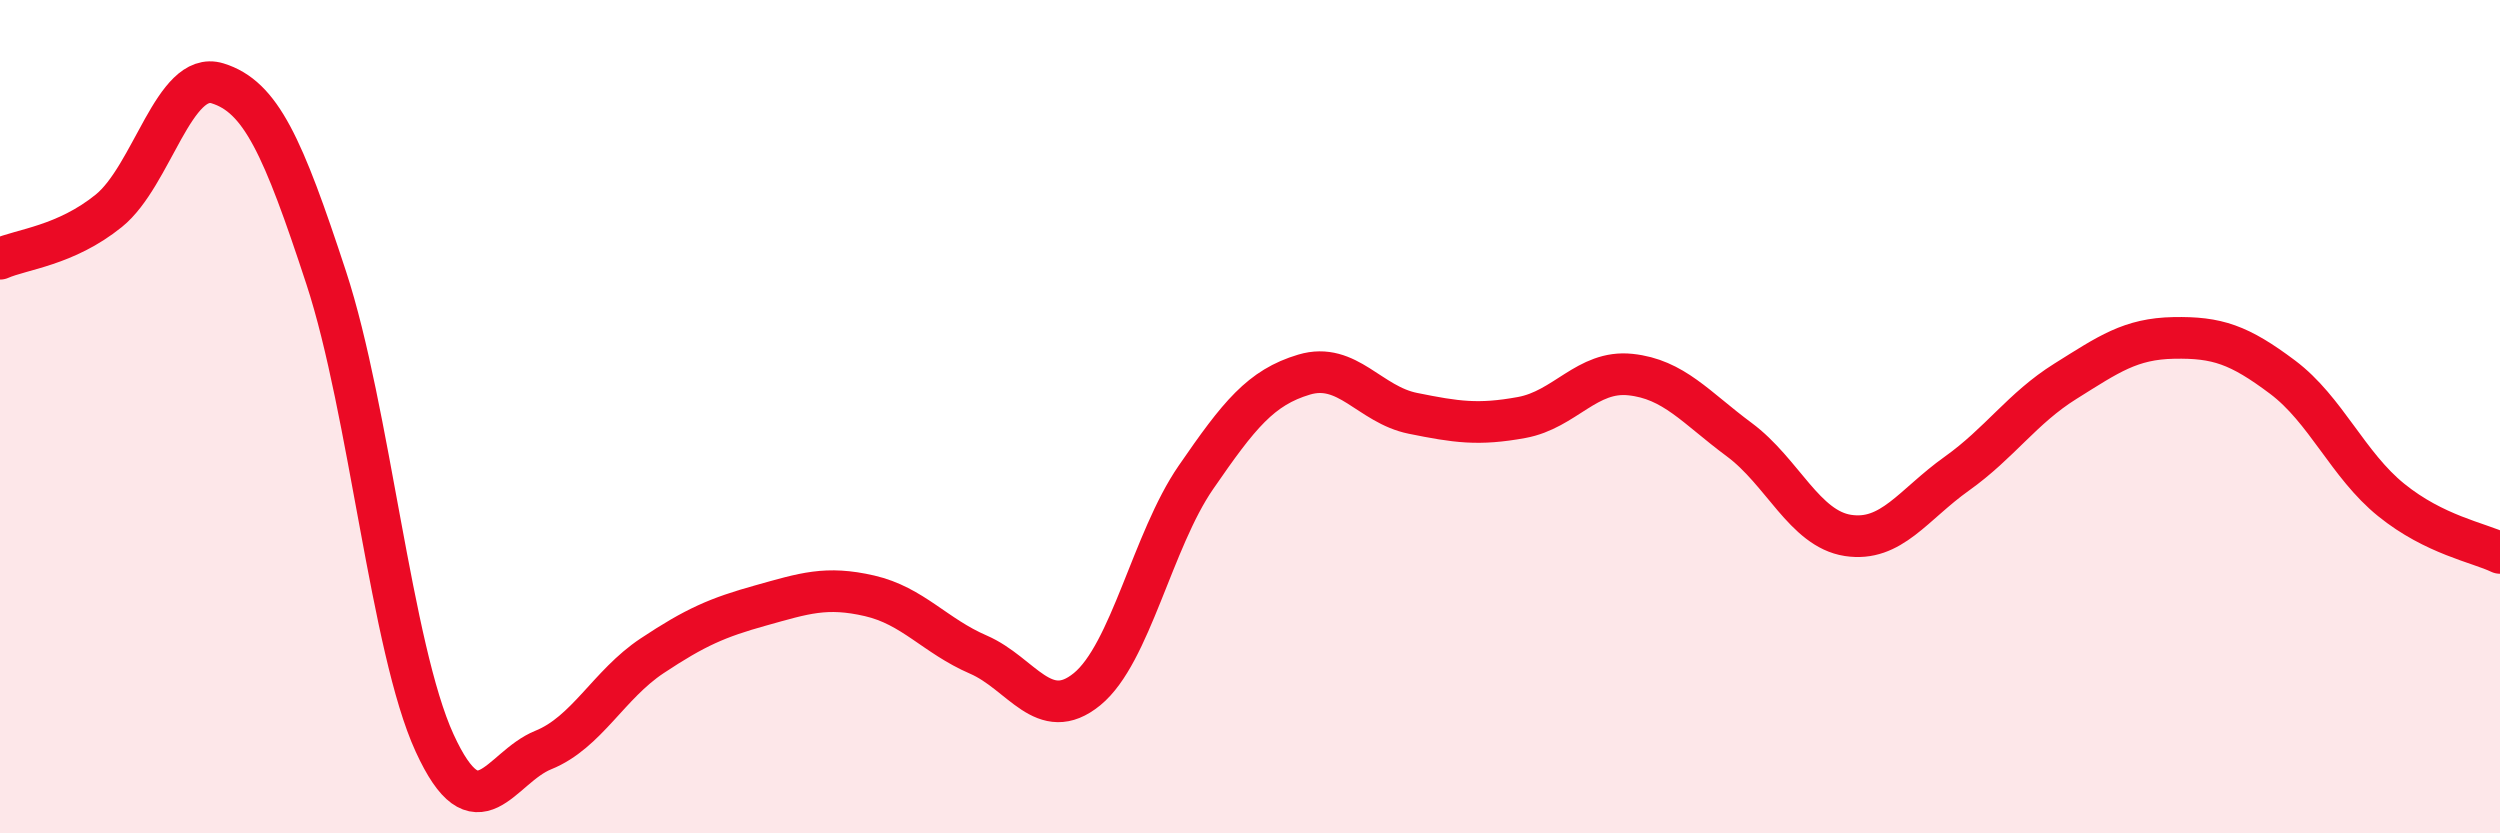
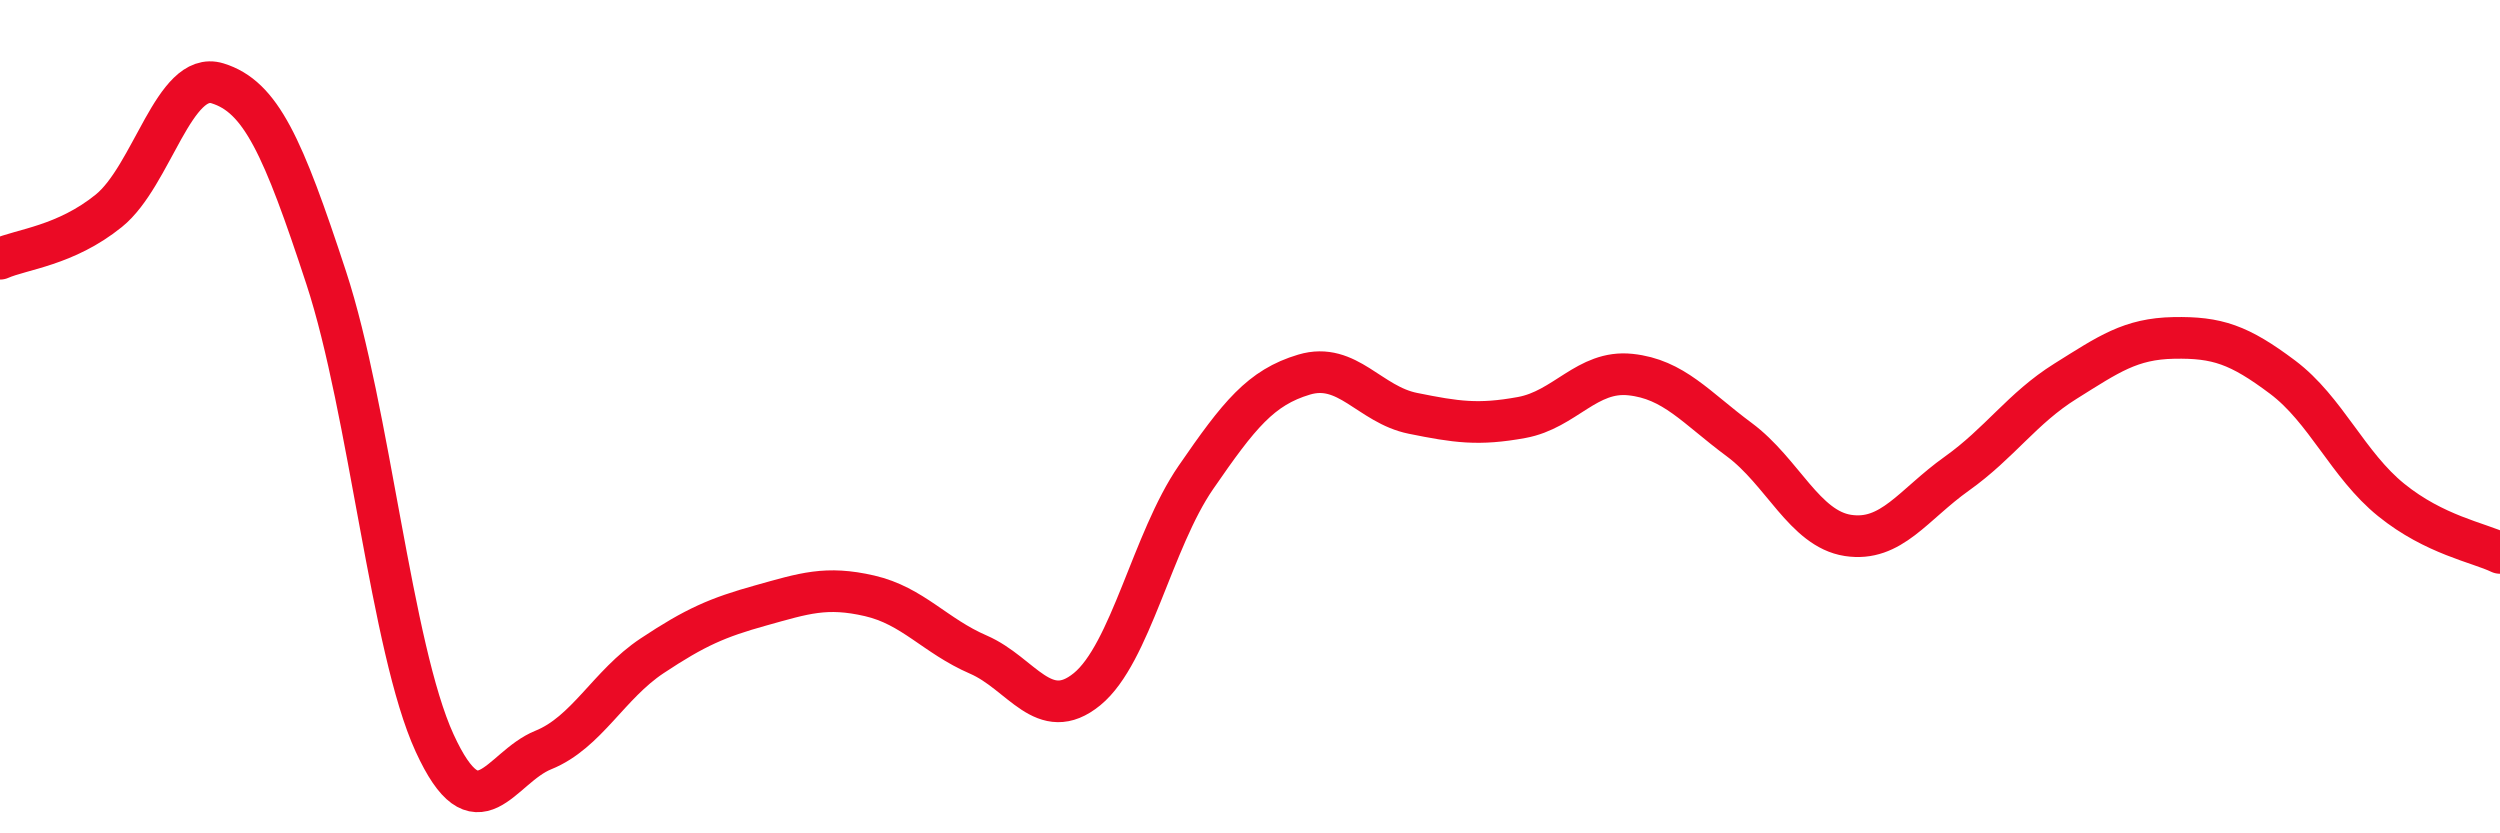
<svg xmlns="http://www.w3.org/2000/svg" width="60" height="20" viewBox="0 0 60 20">
-   <path d="M 0,6.21 C 0.52,5.98 1.57,5.9 2.61,5.06 C 3.65,4.22 4.18,1.68 5.22,2 C 6.26,2.32 6.79,3.5 7.83,6.67 C 8.87,9.84 9.39,15.56 10.43,17.83 C 11.47,20.1 12,18.42 13.04,18 C 14.08,17.58 14.61,16.43 15.65,15.74 C 16.69,15.05 17.22,14.82 18.26,14.53 C 19.3,14.24 19.83,14.06 20.87,14.3 C 21.91,14.54 22.44,15.26 23.48,15.71 C 24.52,16.16 25.05,17.39 26.09,16.54 C 27.13,15.69 27.66,12.97 28.7,11.46 C 29.74,9.95 30.26,9.3 31.3,8.99 C 32.34,8.68 32.87,9.71 33.91,9.92 C 34.95,10.13 35.48,10.21 36.52,10.02 C 37.56,9.83 38.09,8.88 39.13,8.99 C 40.17,9.1 40.7,9.78 41.74,10.55 C 42.78,11.32 43.31,12.69 44.35,12.85 C 45.39,13.01 45.92,12.11 46.96,11.37 C 48,10.63 48.53,9.8 49.57,9.15 C 50.61,8.5 51.13,8.13 52.17,8.11 C 53.21,8.09 53.74,8.27 54.78,9.05 C 55.82,9.83 56.35,11.16 57.39,12 C 58.43,12.84 59.48,13.02 60,13.27L60 20L0 20Z" fill="#EB0A25" opacity="0.1" stroke-linecap="round" stroke-linejoin="round" />
  <path d="M 0,6.21 C 0.52,5.98 1.57,5.9 2.61,5.06 C 3.65,4.22 4.18,1.68 5.22,2 C 6.26,2.32 6.79,3.5 7.83,6.67 C 8.87,9.84 9.39,15.56 10.43,17.83 C 11.47,20.1 12,18.42 13.04,18 C 14.08,17.58 14.61,16.43 15.65,15.74 C 16.69,15.05 17.22,14.82 18.26,14.53 C 19.3,14.24 19.83,14.06 20.87,14.3 C 21.91,14.54 22.44,15.26 23.48,15.71 C 24.52,16.16 25.05,17.39 26.09,16.54 C 27.13,15.69 27.66,12.97 28.7,11.46 C 29.74,9.95 30.26,9.3 31.3,8.99 C 32.34,8.68 32.87,9.71 33.91,9.92 C 34.95,10.13 35.48,10.21 36.52,10.02 C 37.56,9.83 38.09,8.88 39.13,8.99 C 40.17,9.1 40.7,9.78 41.74,10.55 C 42.78,11.32 43.31,12.69 44.35,12.85 C 45.39,13.01 45.92,12.11 46.96,11.37 C 48,10.63 48.53,9.8 49.57,9.15 C 50.61,8.5 51.13,8.13 52.17,8.11 C 53.21,8.09 53.74,8.27 54.78,9.05 C 55.82,9.83 56.35,11.16 57.39,12 C 58.43,12.84 59.48,13.02 60,13.27" stroke="#EB0A25" stroke-width="1" fill="none" stroke-linecap="round" stroke-linejoin="round" />
</svg>